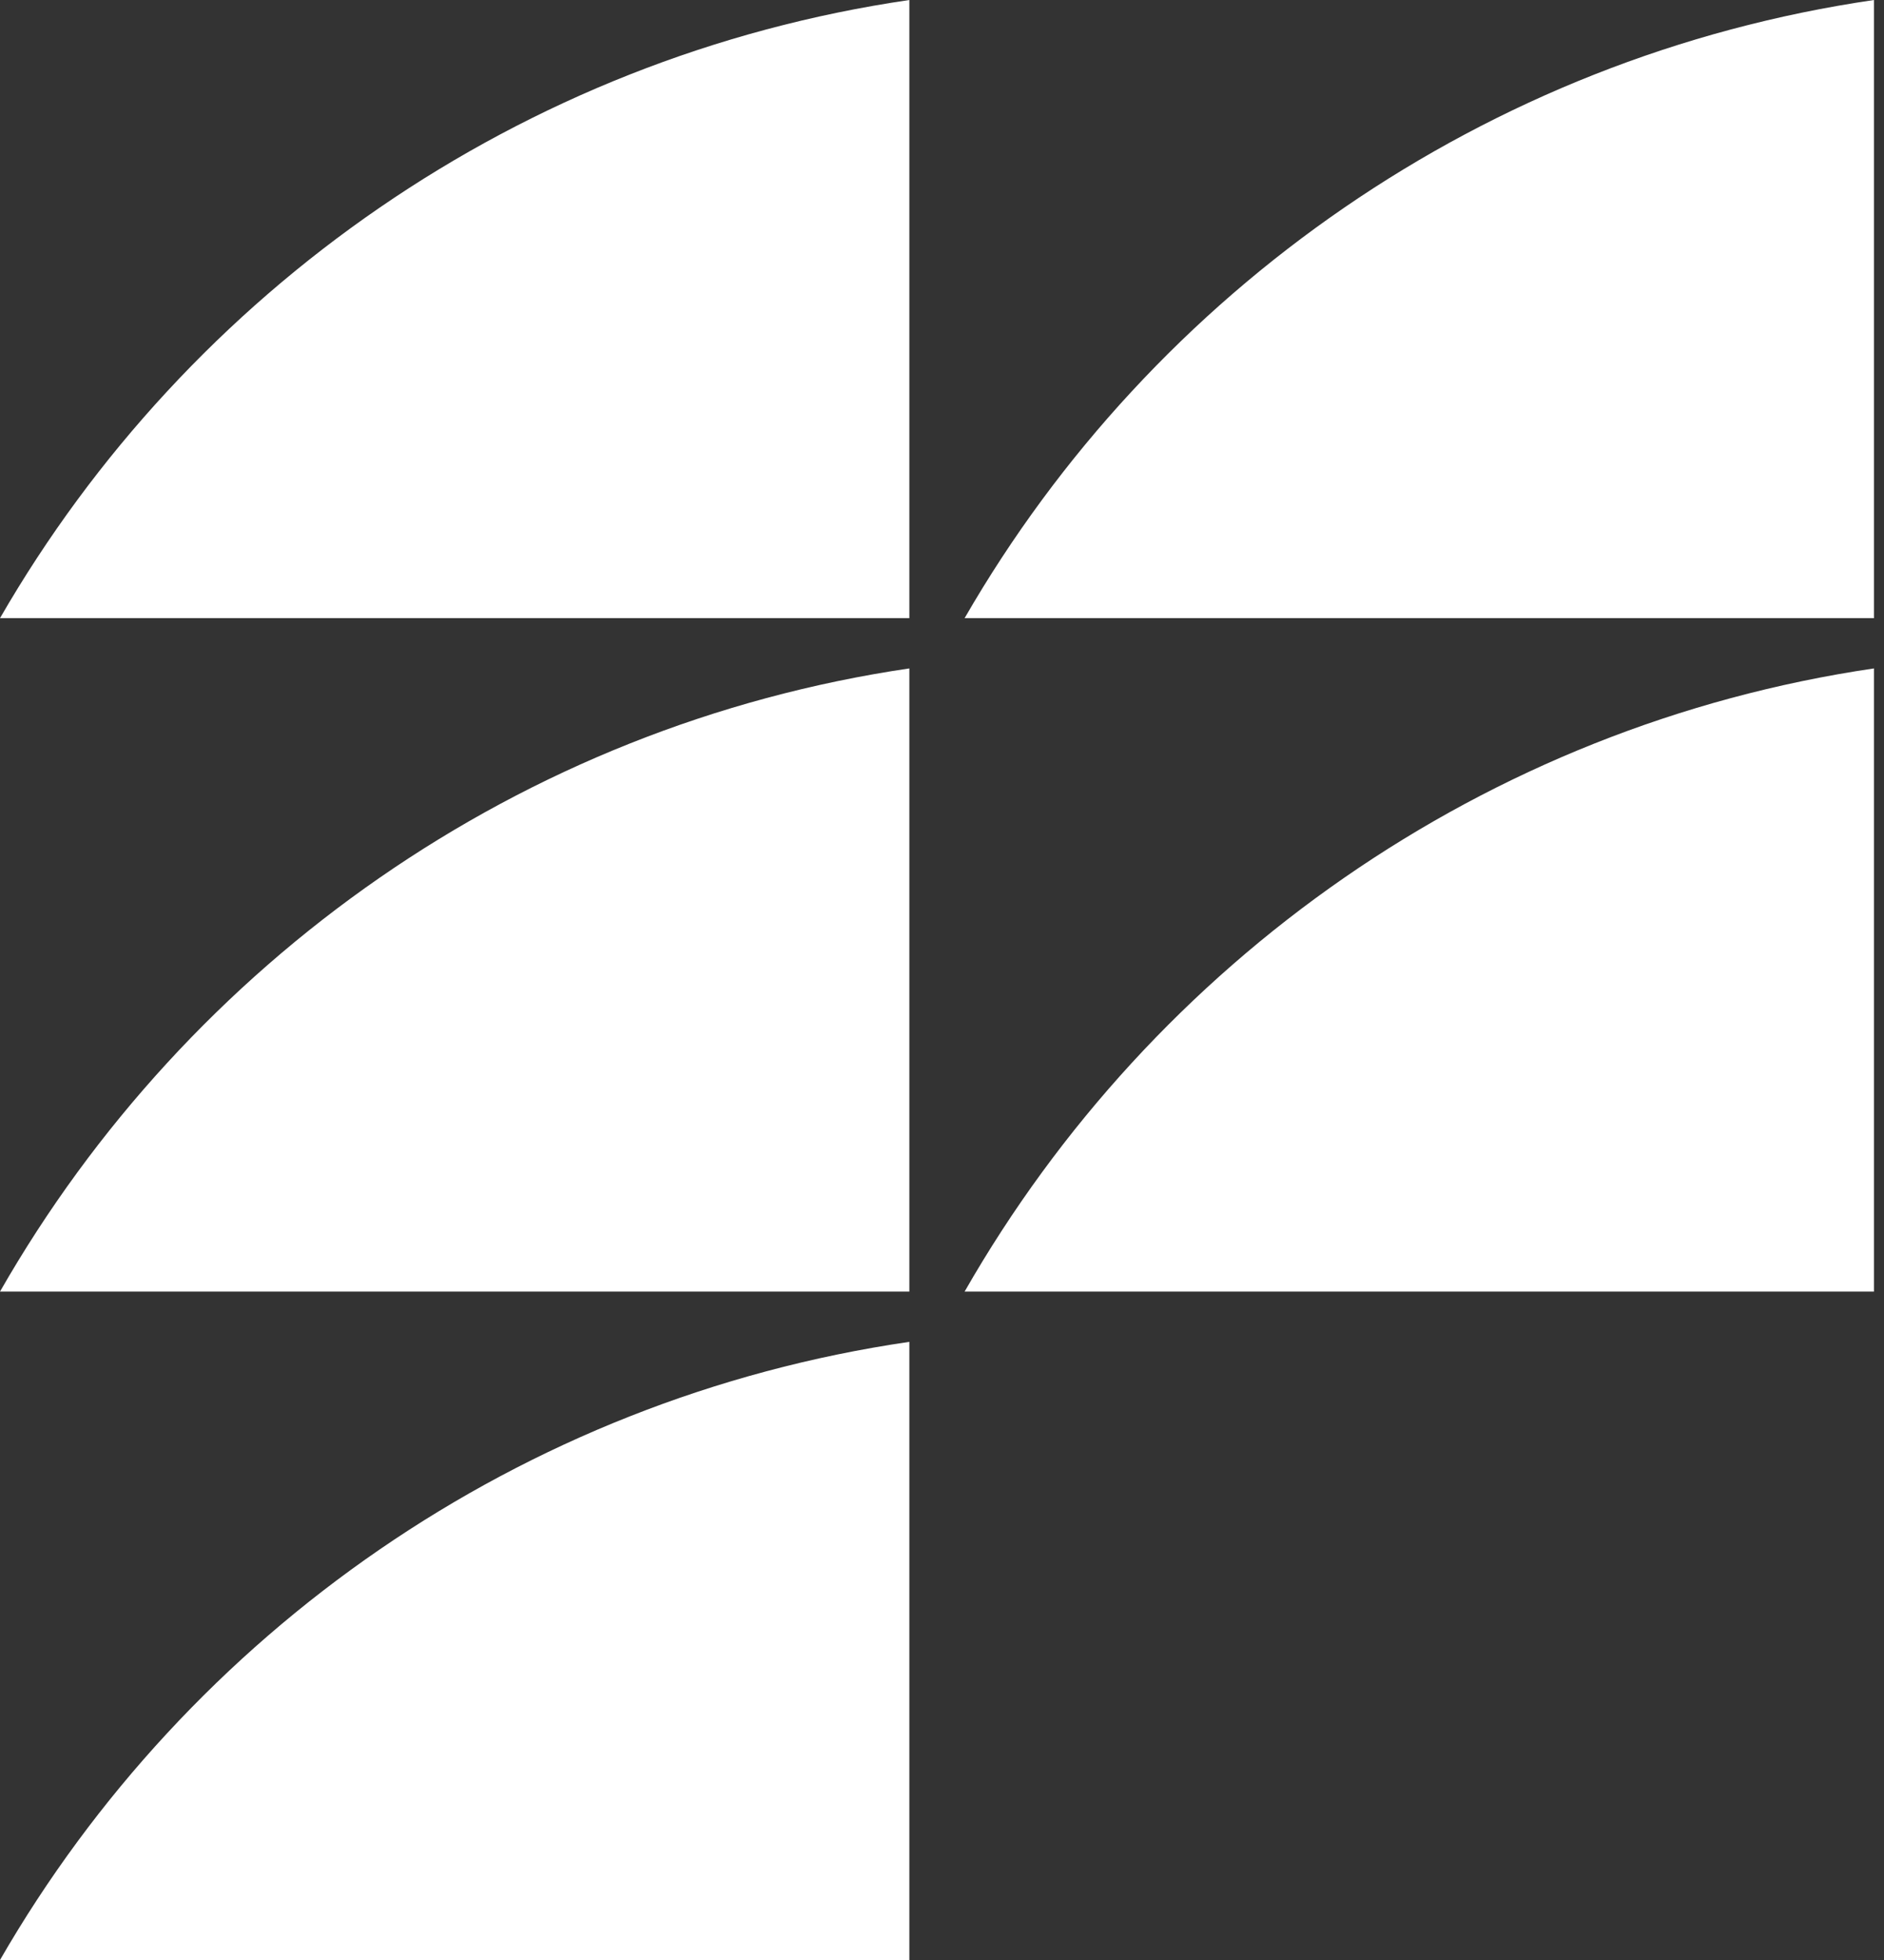
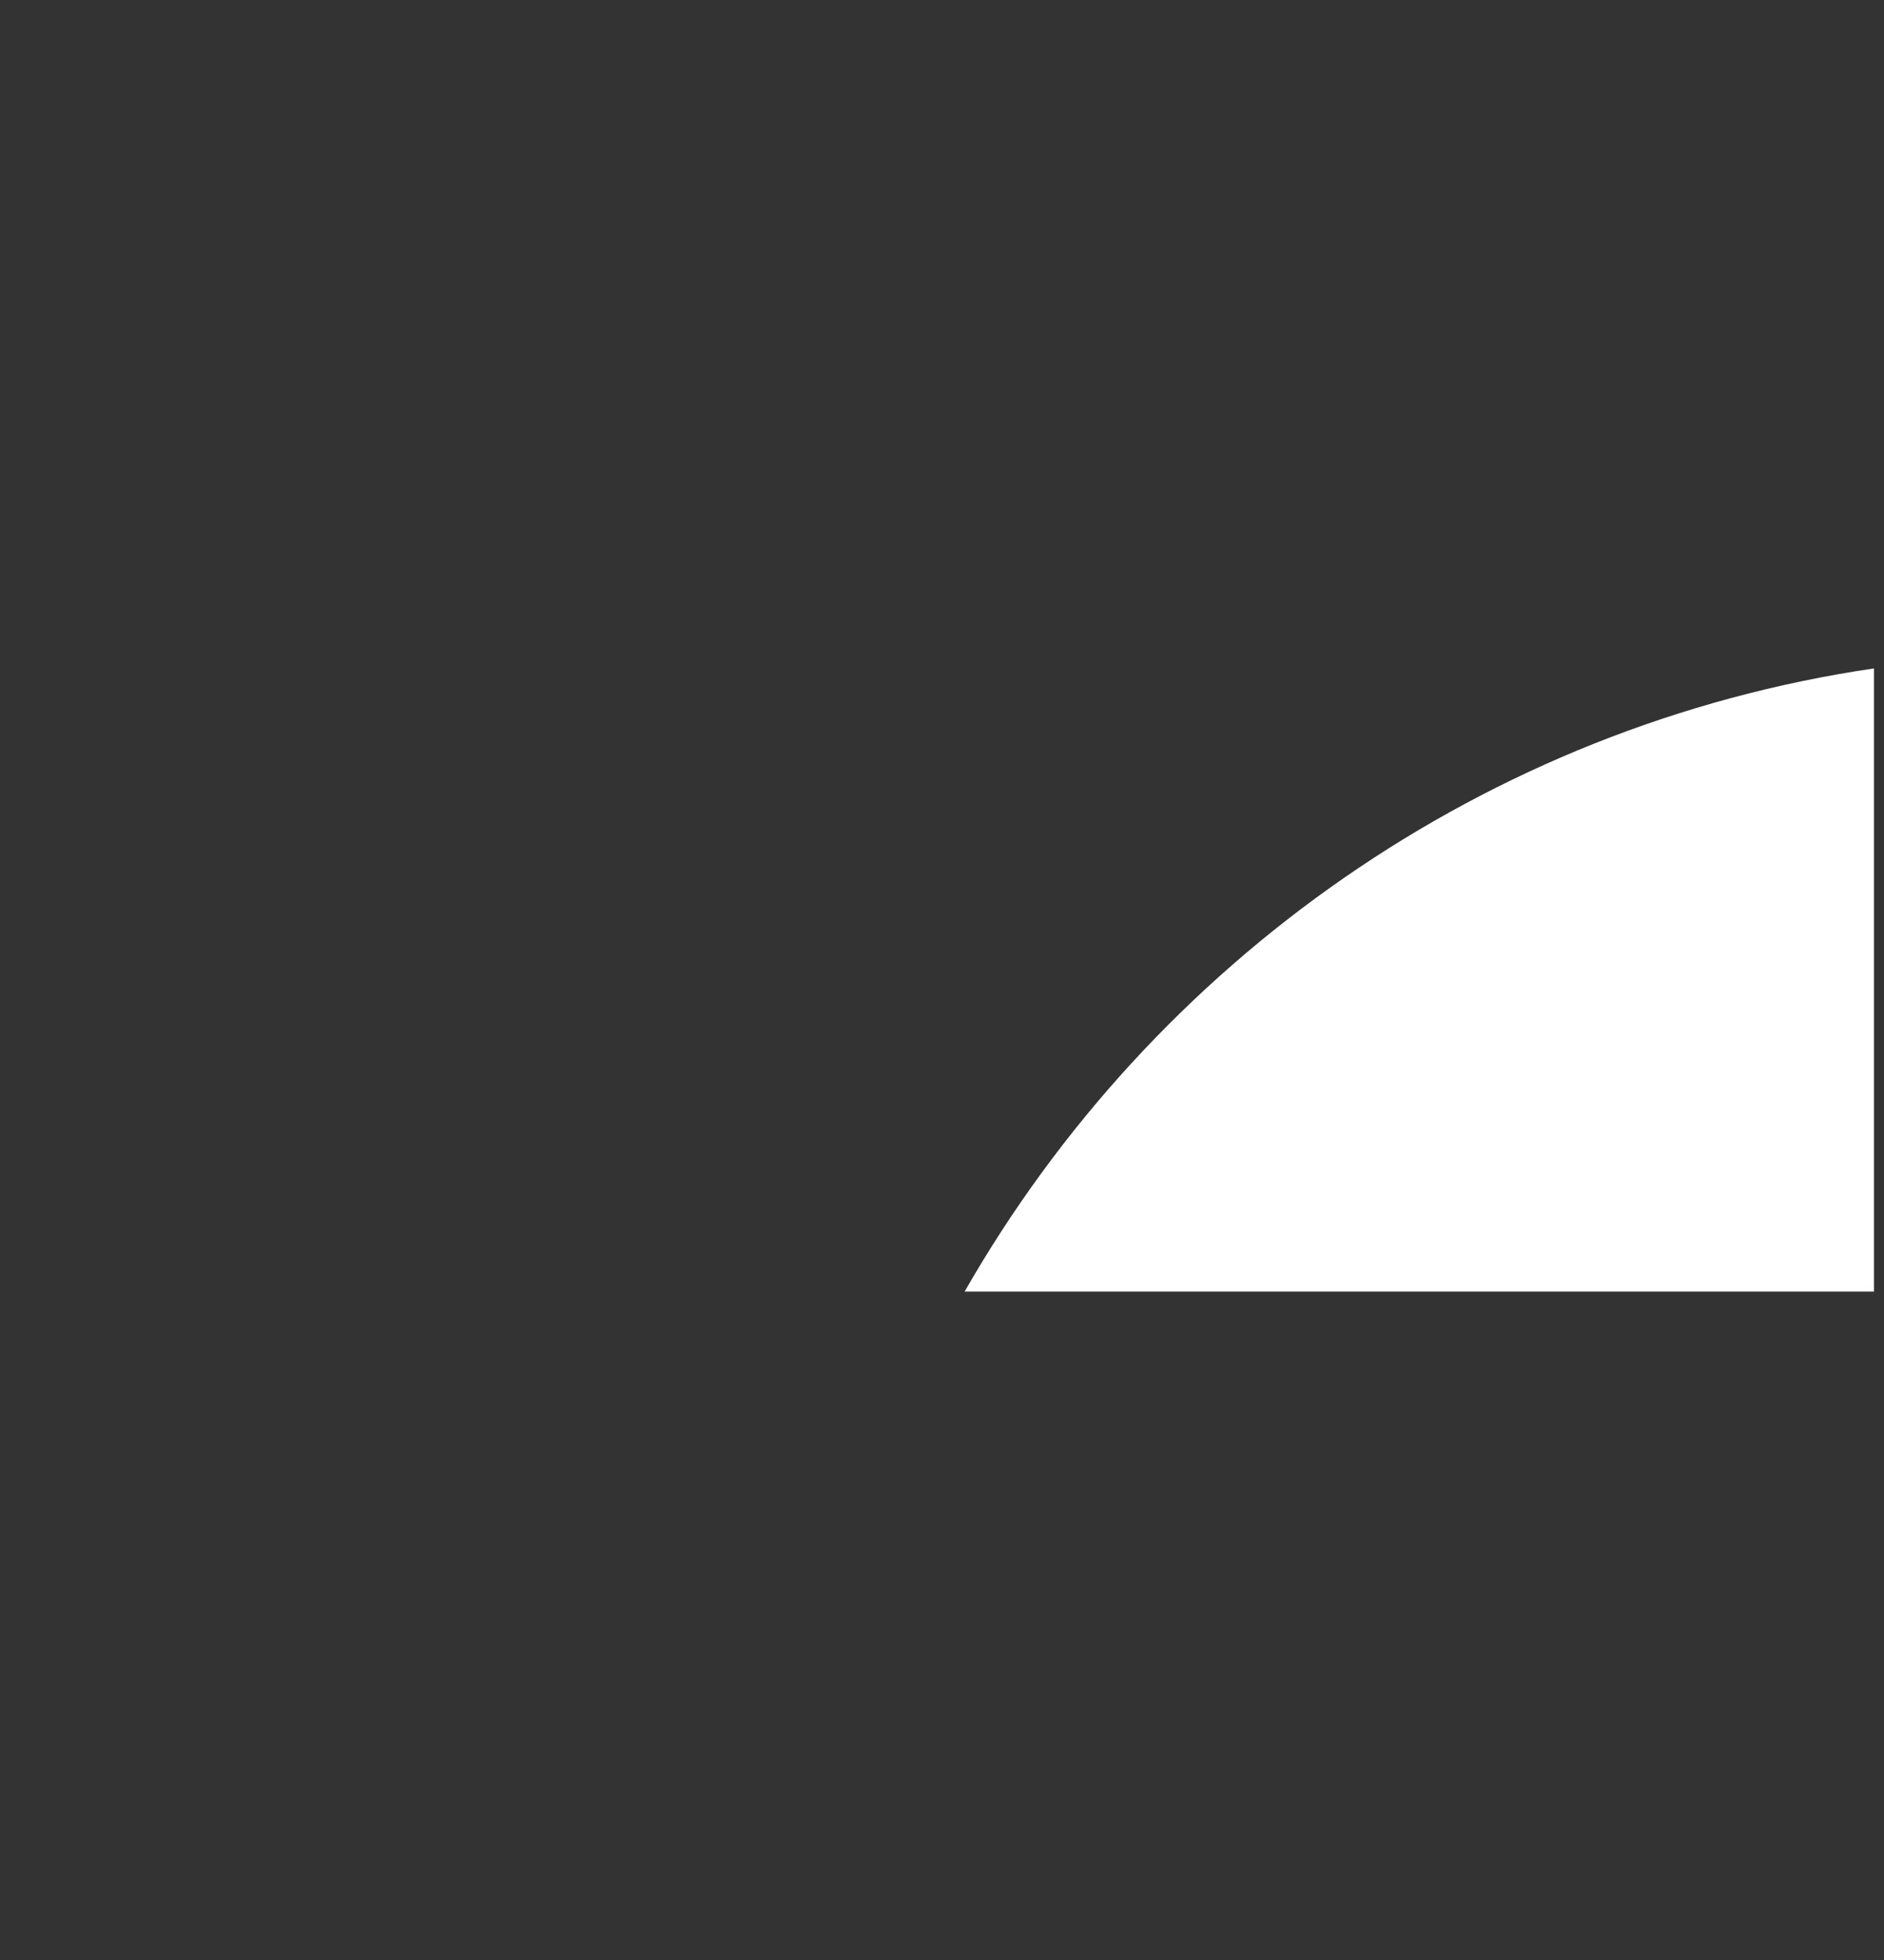
<svg xmlns="http://www.w3.org/2000/svg" width="375" height="390" viewBox="0 0 375 390" fill="none">
  <rect x="0" y="0" width="375" height="390" fill="#333333" stroke="none" />
-   <path d="M181 0V123H0C37.568 57.89 103.576 11.309 181 0Z" fill="white" />
-   <path d="M181 133V257H0C37.568 191.361 103.576 144.401 181 133Z" fill="white" />
-   <path d="M181 267V390H0C37.568 324.89 103.576 278.309 181 267Z" fill="white" />
-   <path d="M373 0V123H192C229.568 57.89 295.576 11.309 373 0Z" fill="white" />
  <path d="M373 133V257H192C229.568 191.361 295.576 144.401 373 133Z" fill="white" />
</svg>